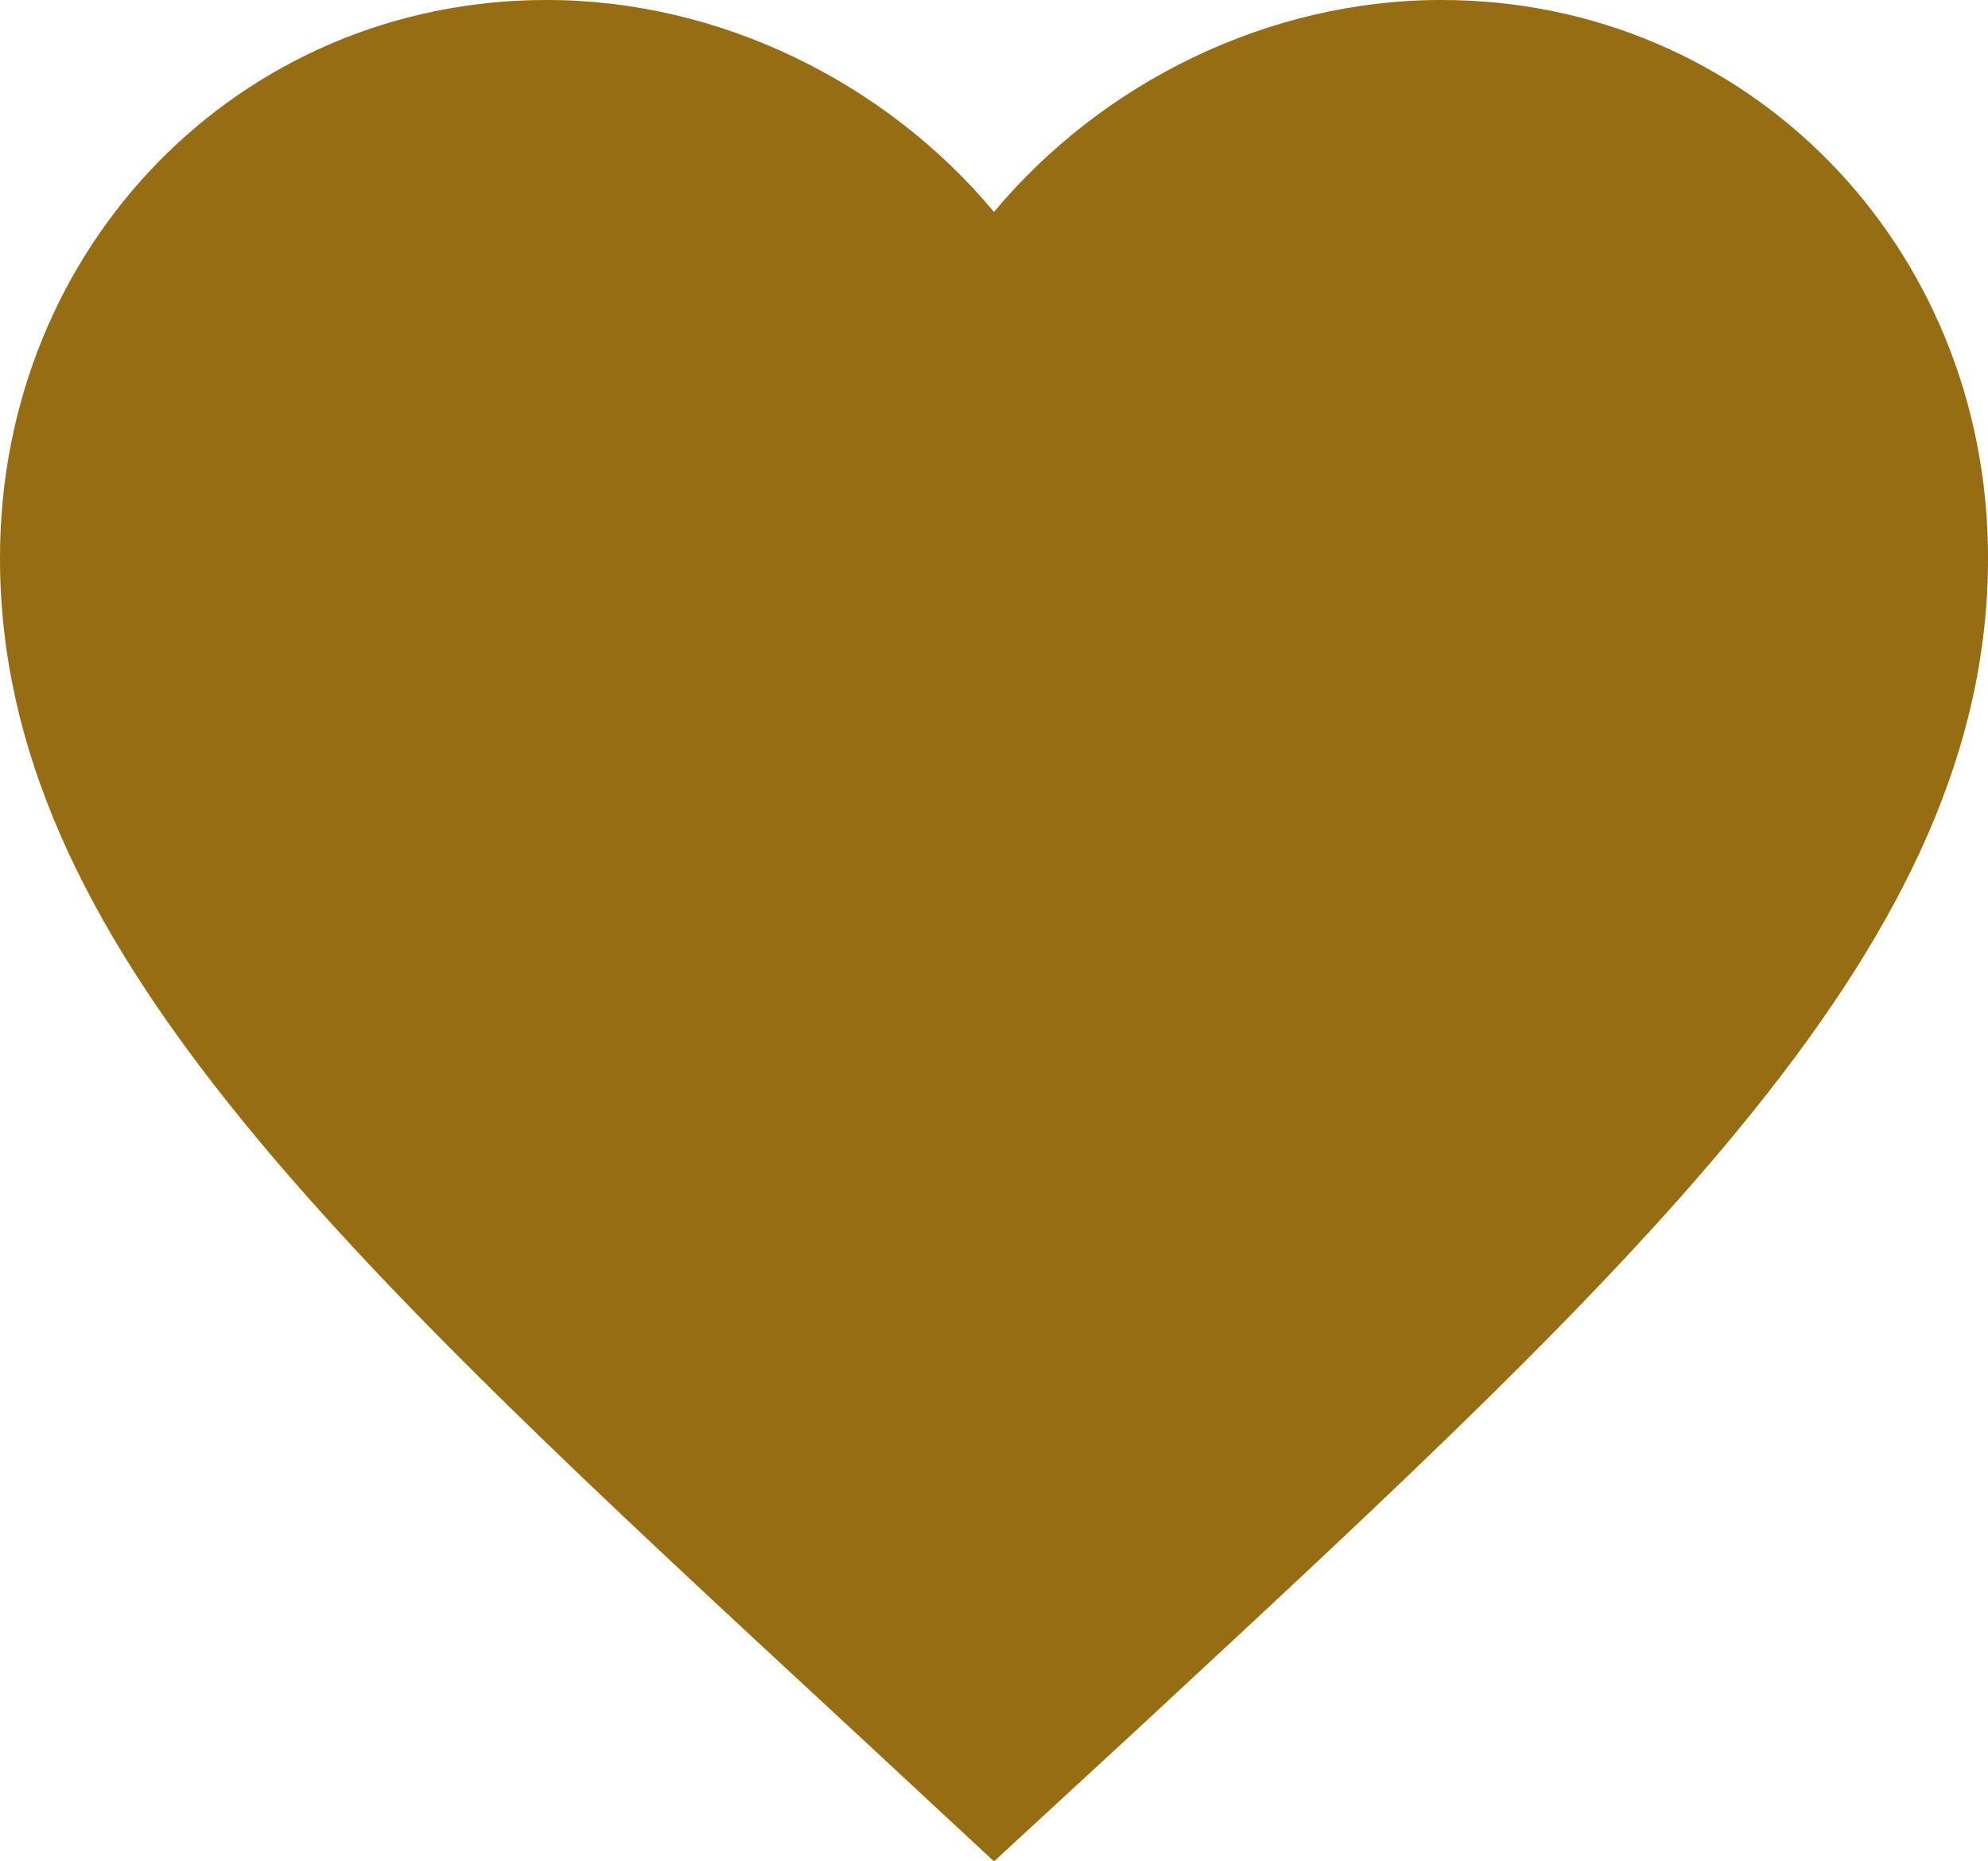
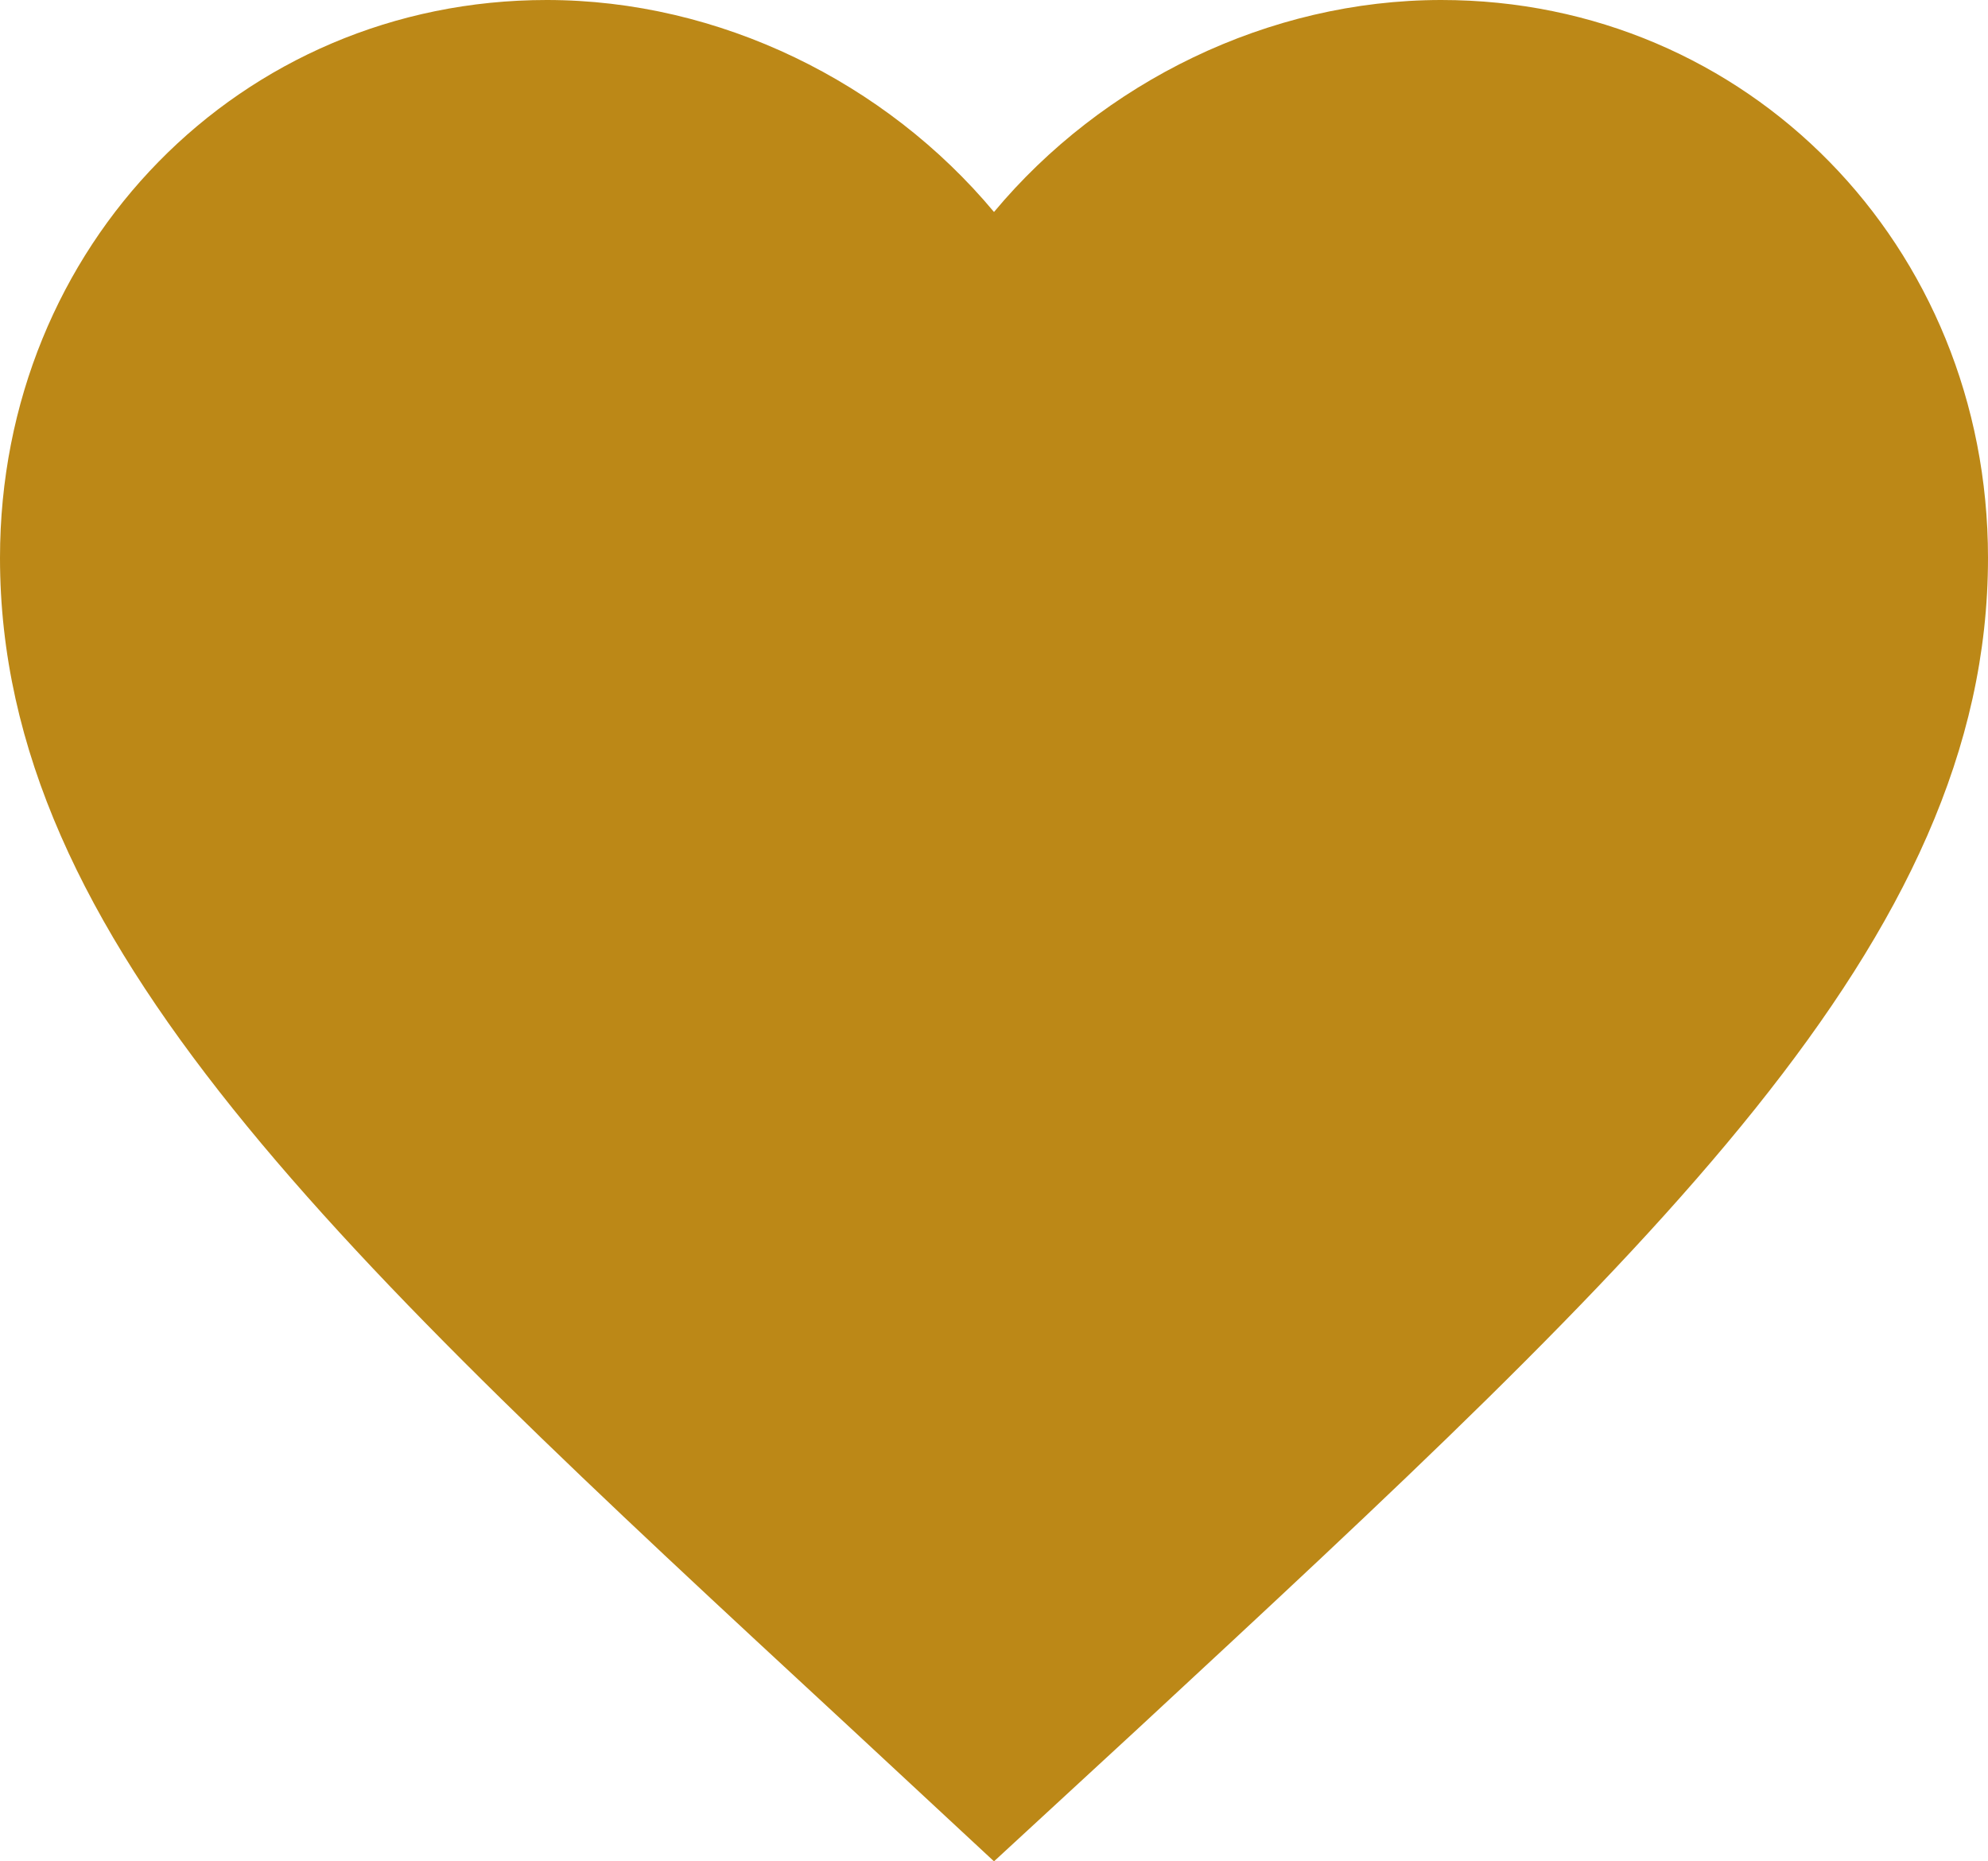
<svg xmlns="http://www.w3.org/2000/svg" width="47" height="44" viewBox="0 0 47 44" fill="none">
  <path d="M23.5 44L20.093 40.835C7.99 29.637 0 22.252 0 13.188C0 5.803 5.687 0 12.925 0C17.014 0 20.939 1.942 23.5 5.011C26.061 1.942 29.986 0 34.075 0C41.313 0 47 5.803 47 13.188C47 22.252 39.01 29.637 26.907 40.859L23.5 44Z" fill="#BC8817" />
-   <path d="M23.5 44L20.093 40.835C7.99 29.637 0 22.252 0 13.188C0 5.803 5.687 0 12.925 0C17.014 0 20.939 1.942 23.5 5.011C26.061 1.942 29.986 0 34.075 0C41.313 0 47 5.803 47 13.188C47 22.252 39.01 29.637 26.907 40.859L23.5 44Z" fill="black" fill-opacity="0.2" />
</svg>